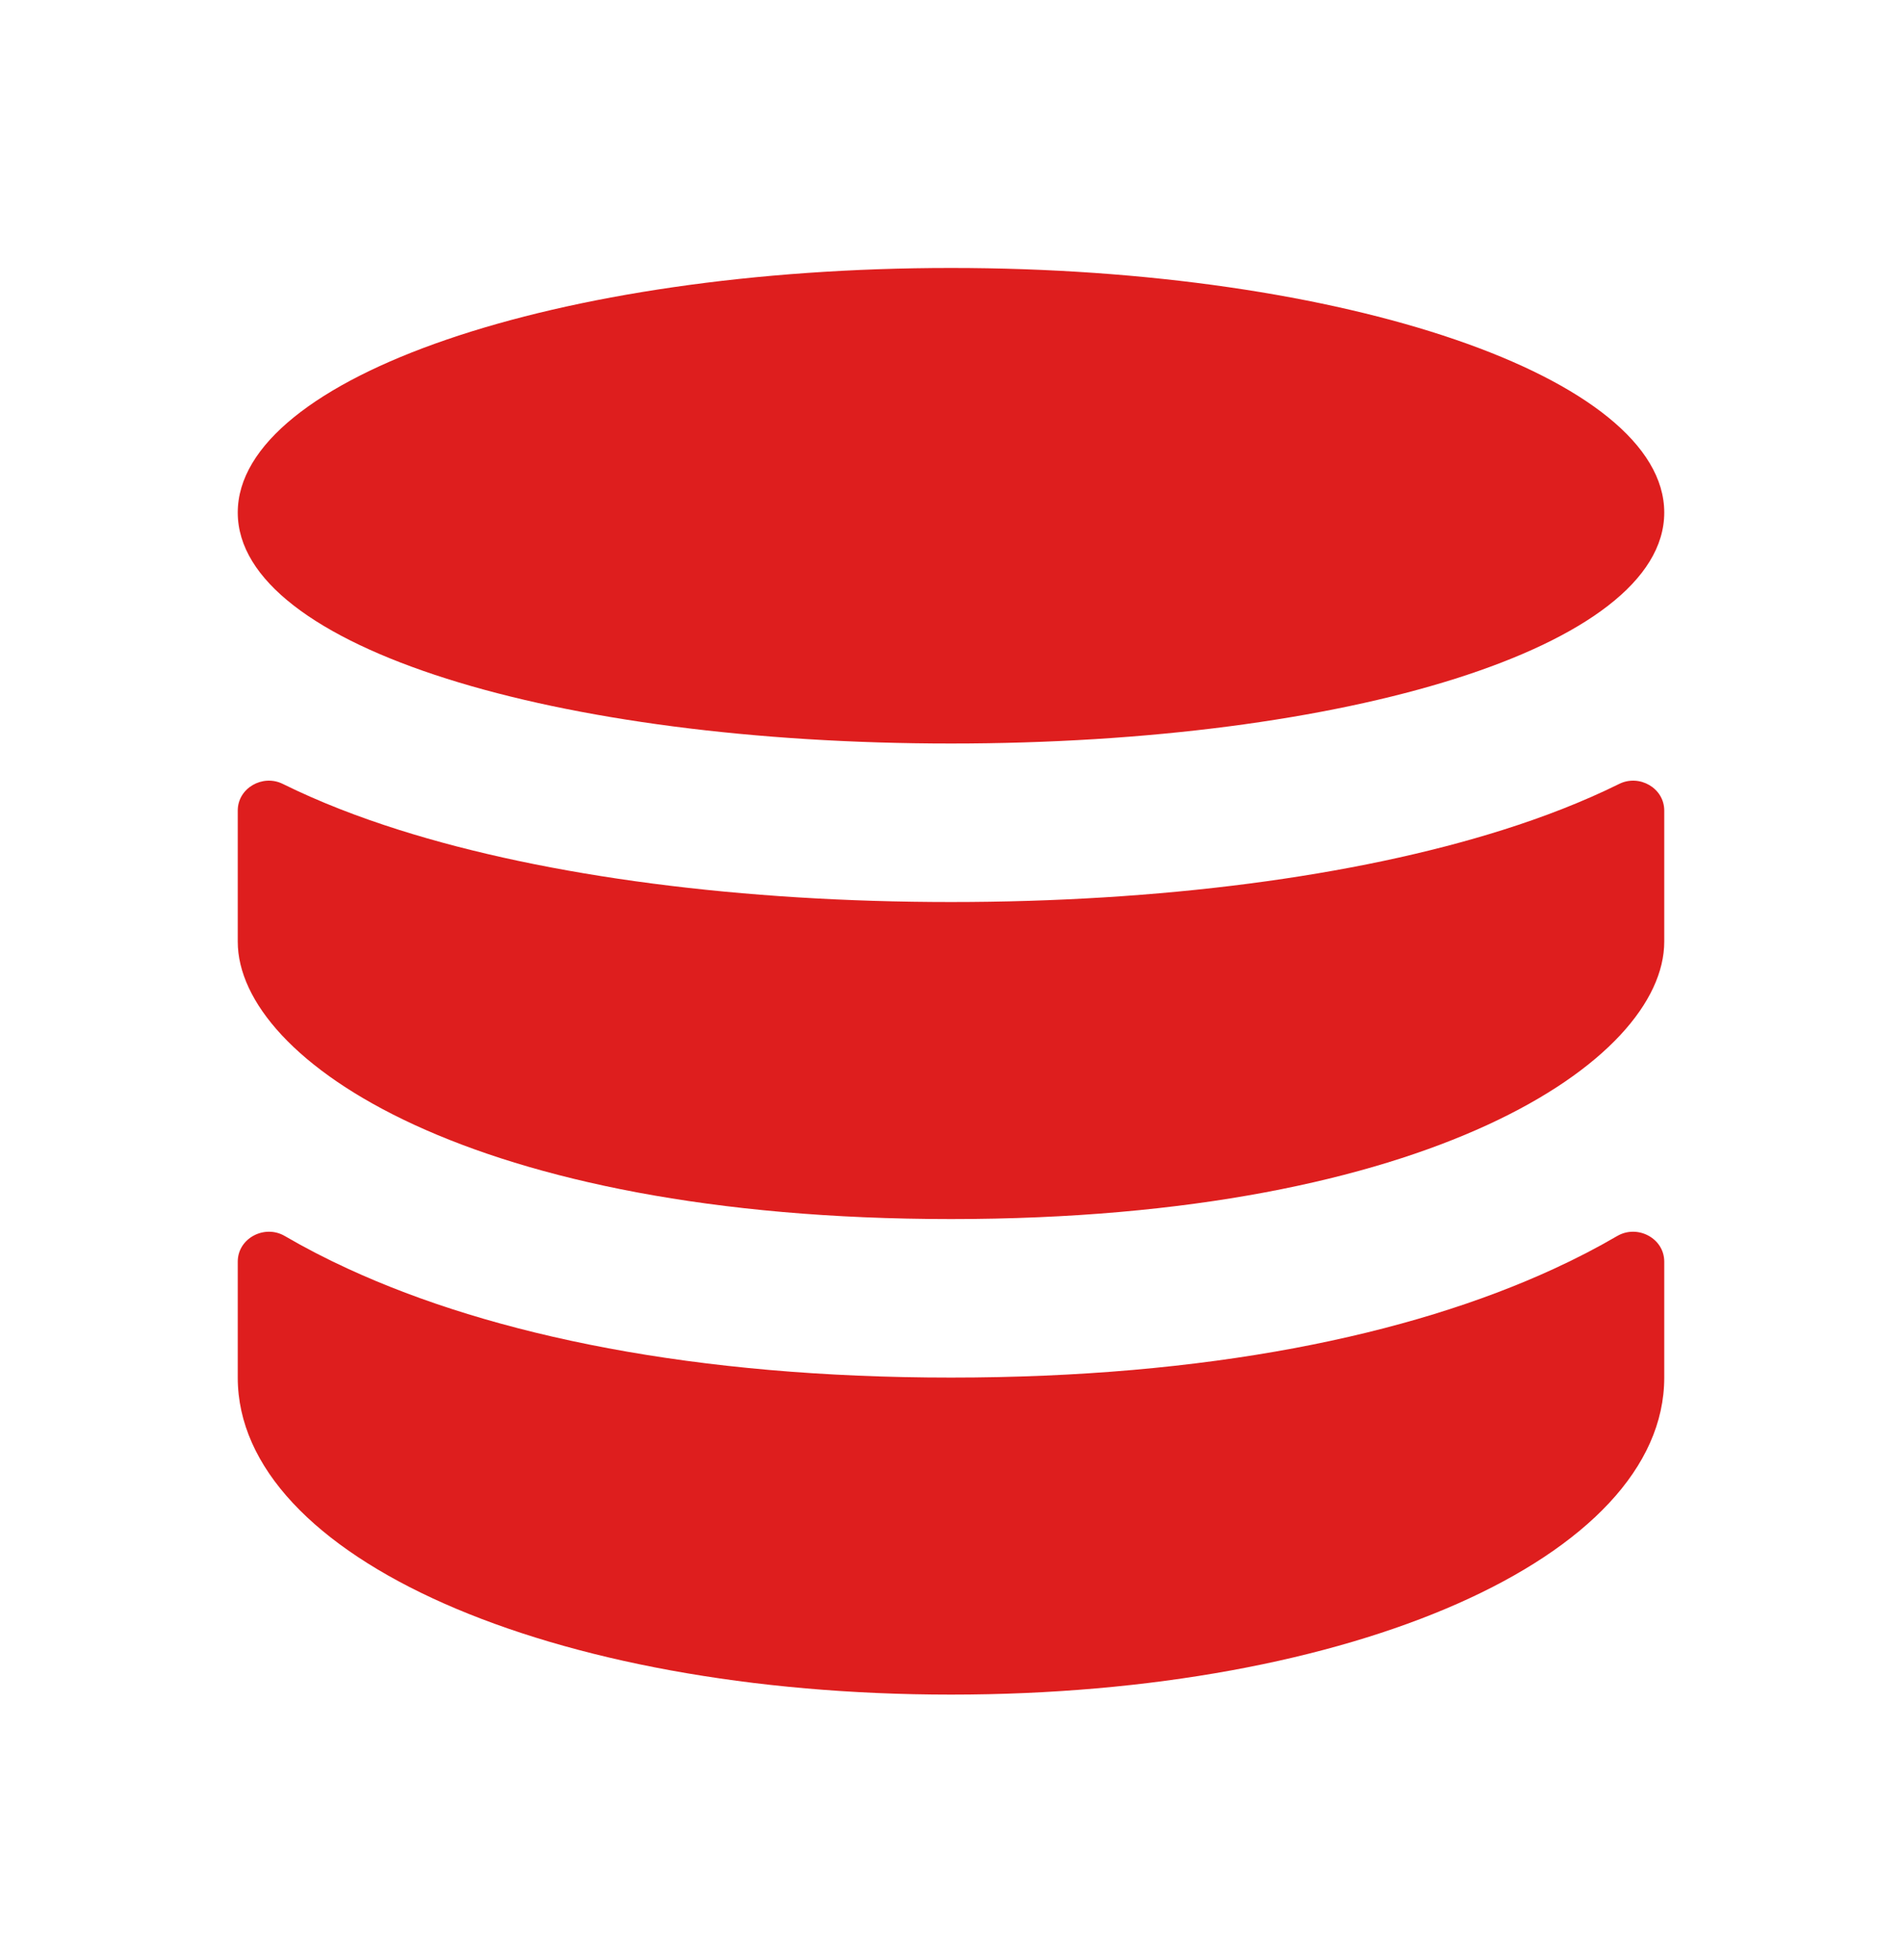
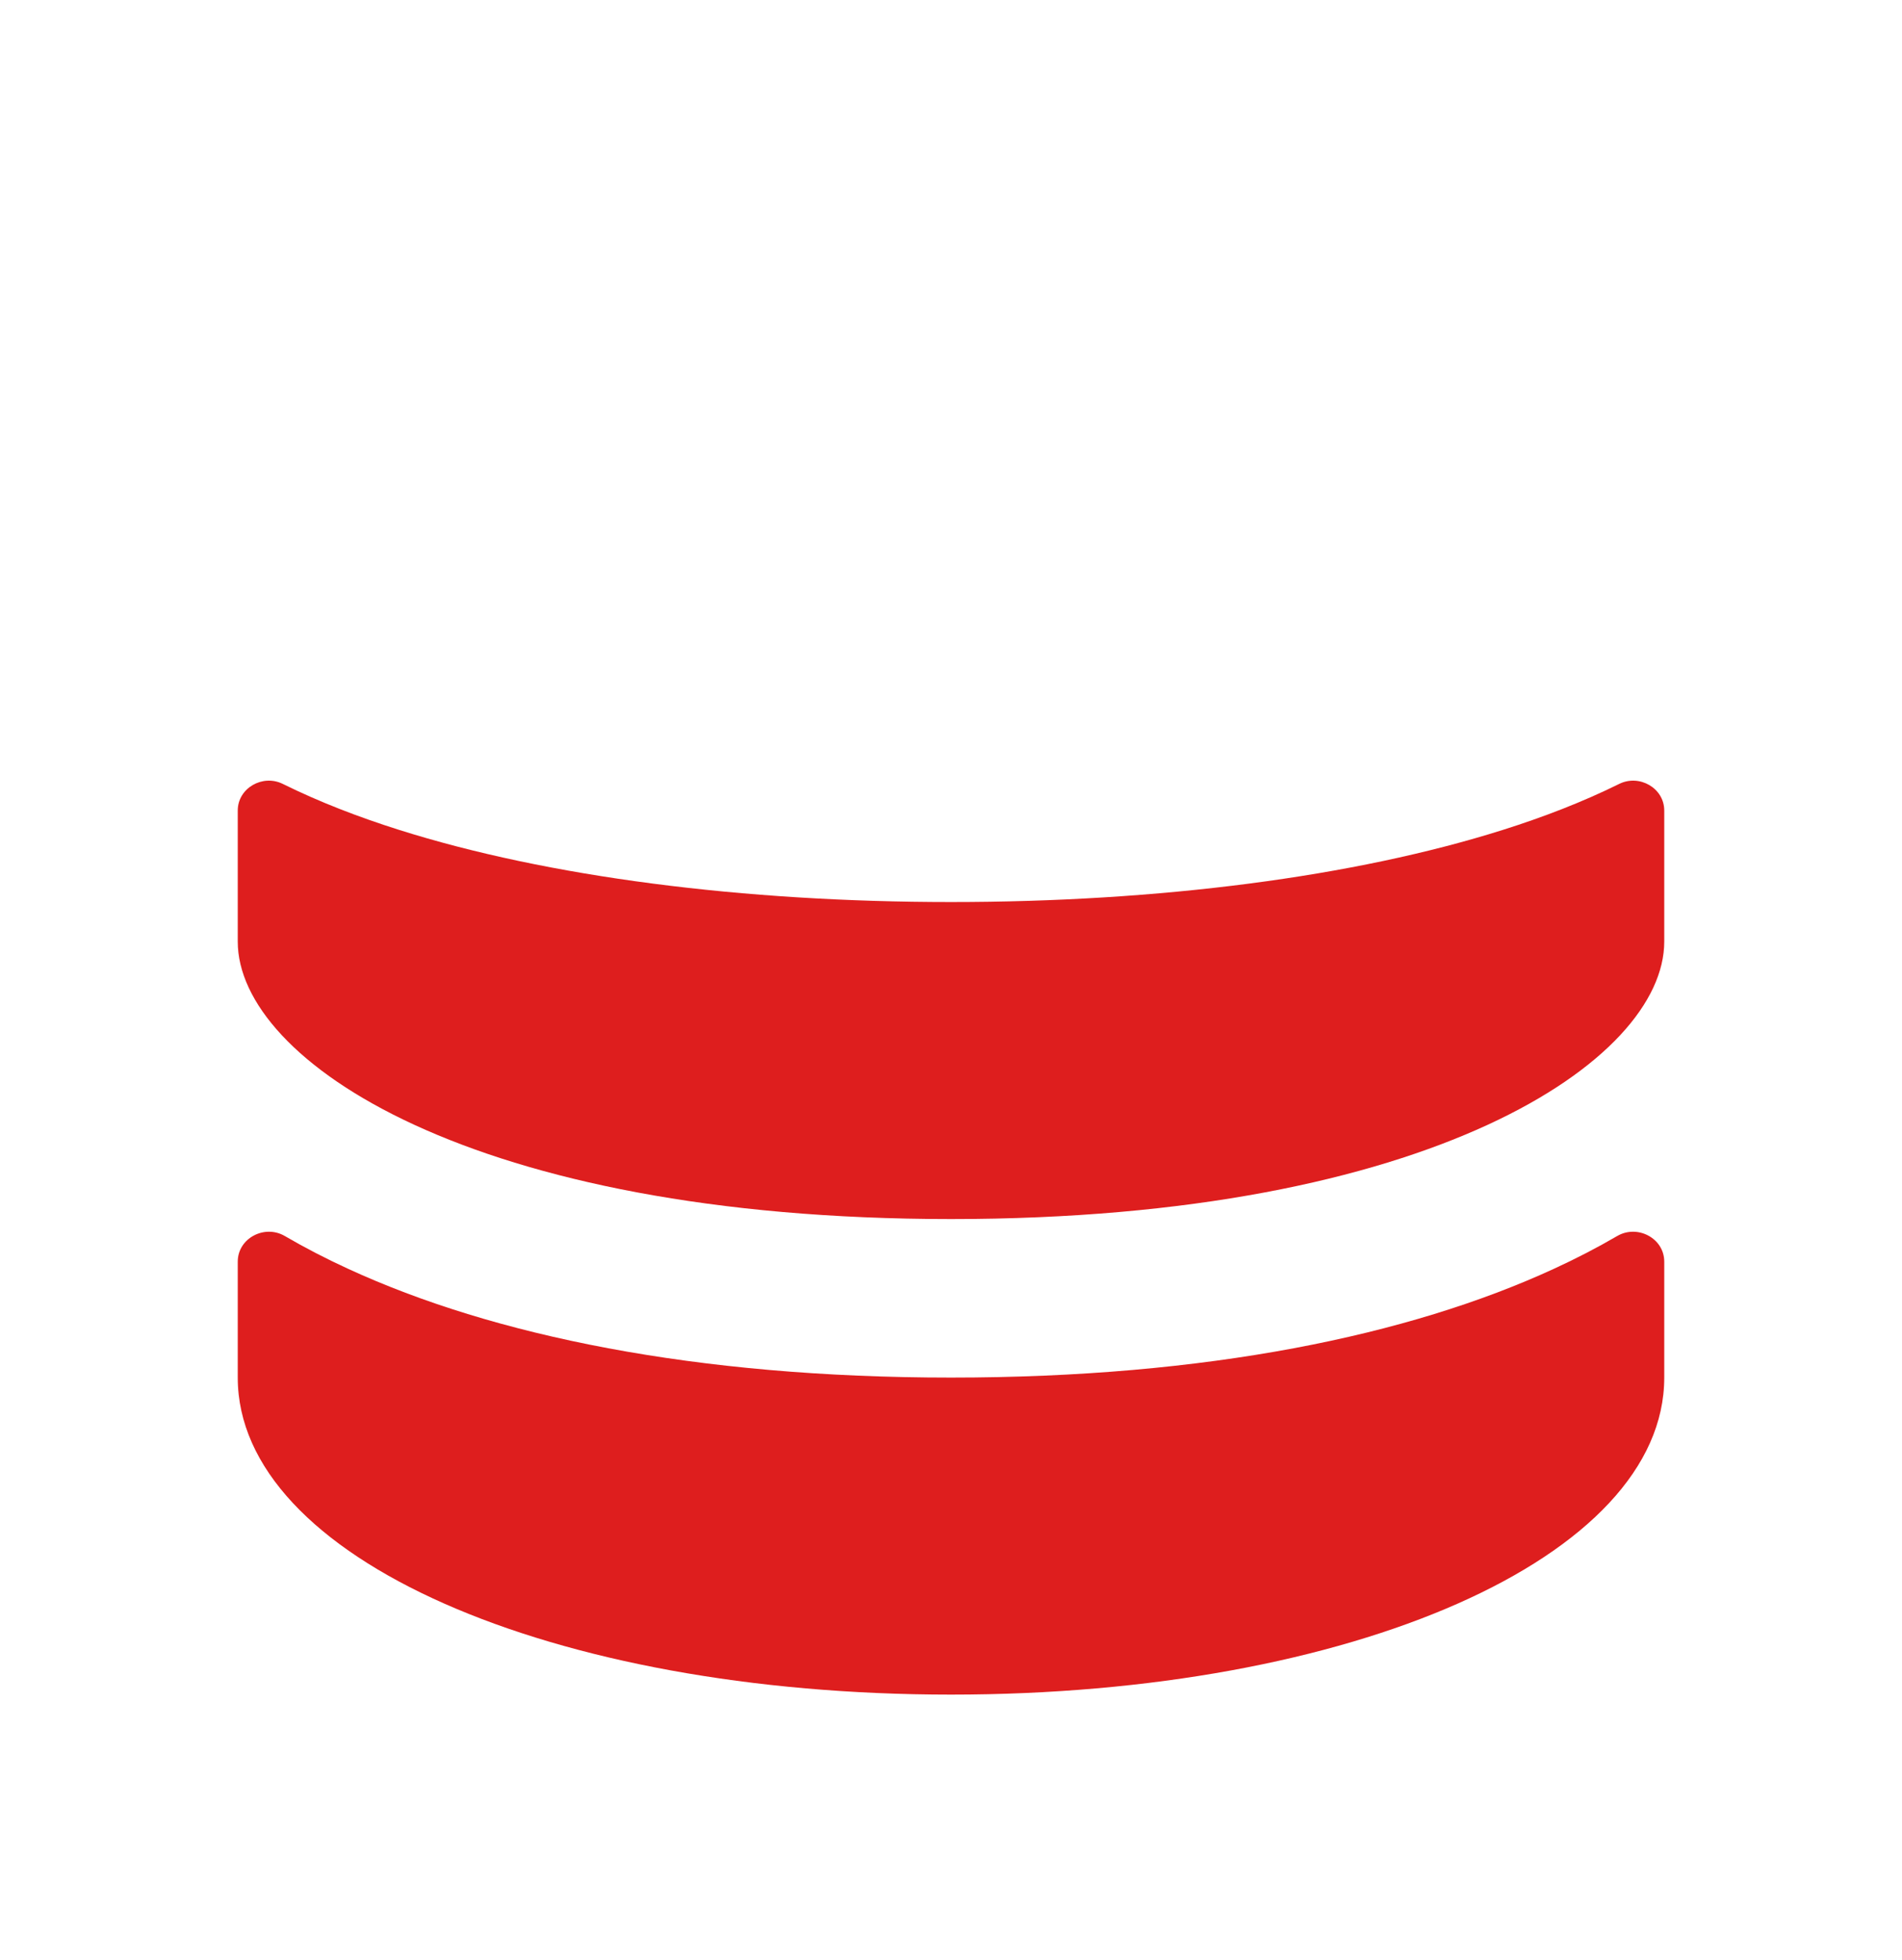
<svg xmlns="http://www.w3.org/2000/svg" width="33" height="34" viewBox="0 0 33 34" fill="none">
  <path d="M4.941 21.443C4.59 21.238 4.125 21.481 4.125 21.888V23.899C4.125 27.023 9.557 29.399 16.5 29.399C23.443 29.399 28.875 27.023 28.875 23.899V21.888C28.875 21.481 28.41 21.238 28.059 21.443C27.709 21.647 27.34 21.838 26.956 22.014C24.445 23.17 20.933 23.899 16.5 23.899C12.067 23.899 8.555 23.17 6.044 22.014C5.66 21.838 5.291 21.647 4.941 21.443Z" fill="#DE1E1E" />
-   <path d="M28.875 8.892C28.875 11.235 23.334 12.899 16.5 12.899C9.665 12.899 4.125 11.235 4.125 8.892C4.125 6.548 9.665 4.649 16.5 4.649C23.334 4.649 28.875 6.548 28.875 8.892Z" fill="#DE1E1E" />
  <path d="M16.5 15.649C20.103 15.649 23.494 15.214 26.08 14.396C26.773 14.177 27.456 13.915 28.093 13.6C28.443 13.426 28.875 13.672 28.875 14.062V16.336C28.875 18.399 24.818 21.149 16.5 21.149C8.182 21.149 4.125 18.399 4.125 16.336V14.062C4.125 13.672 4.557 13.426 4.907 13.6C5.544 13.915 6.227 14.177 6.92 14.396C9.506 15.214 12.897 15.649 16.5 15.649Z" fill="#DE1E1E" />
</svg>